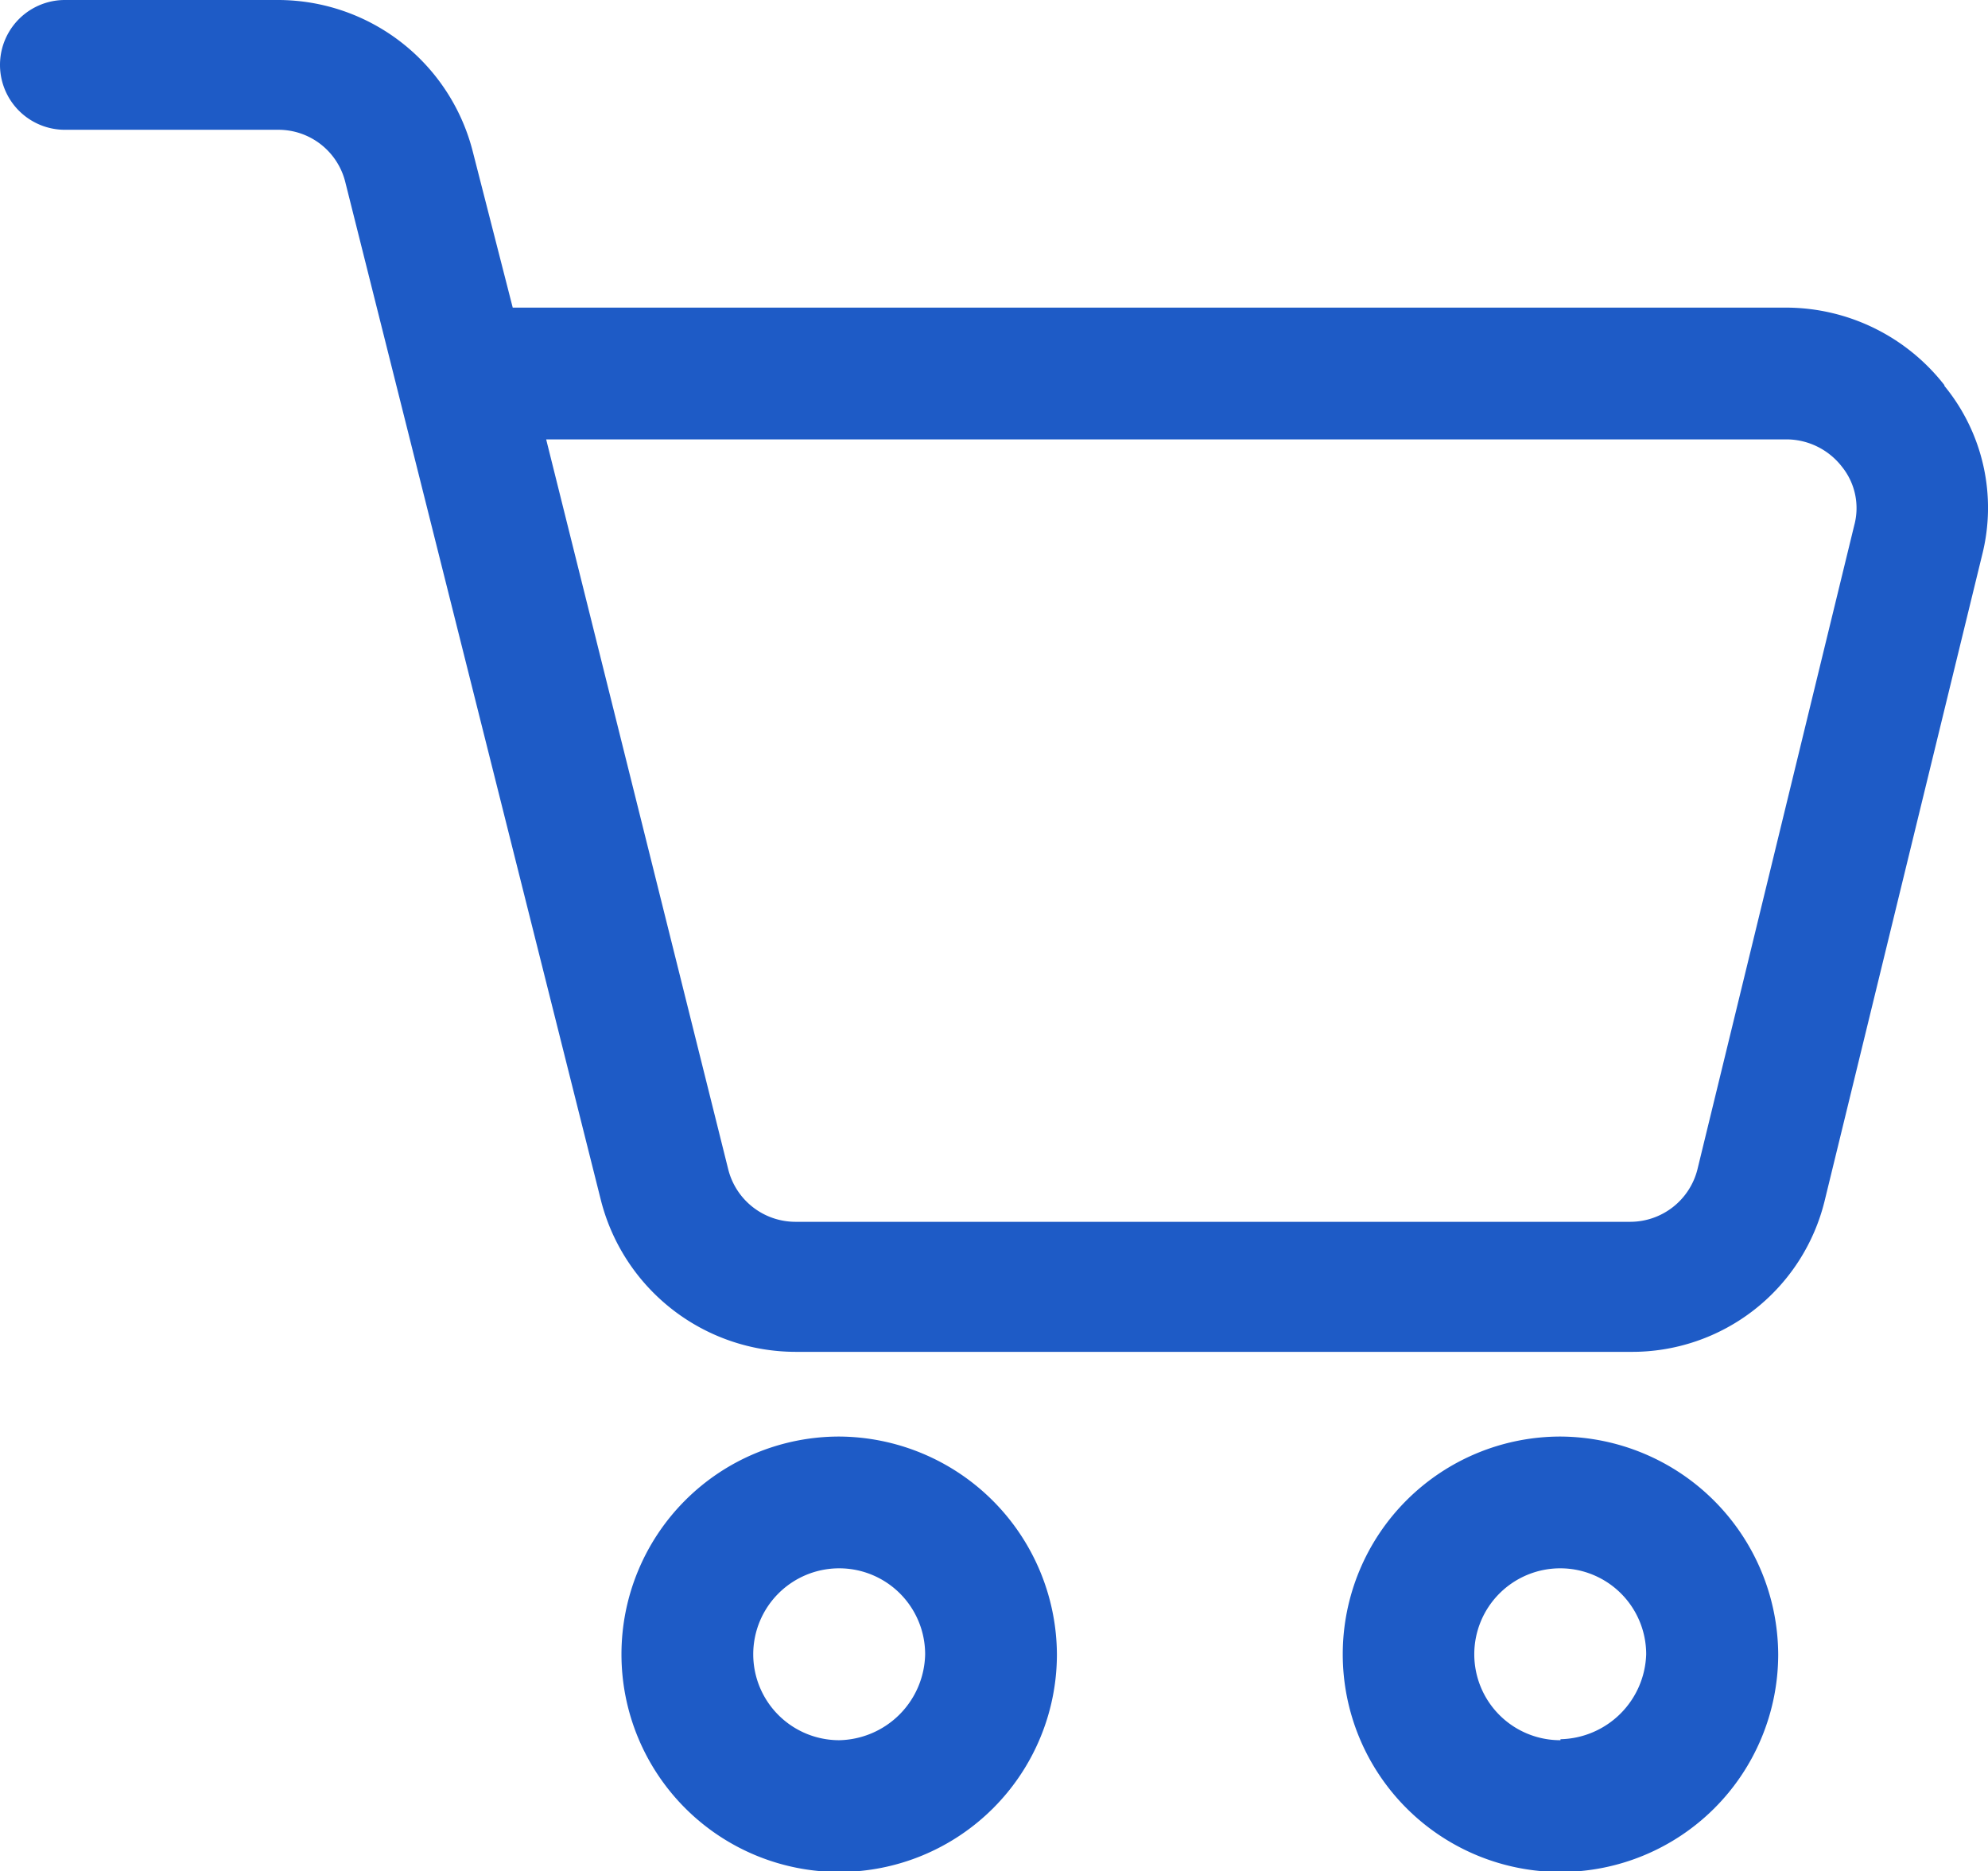
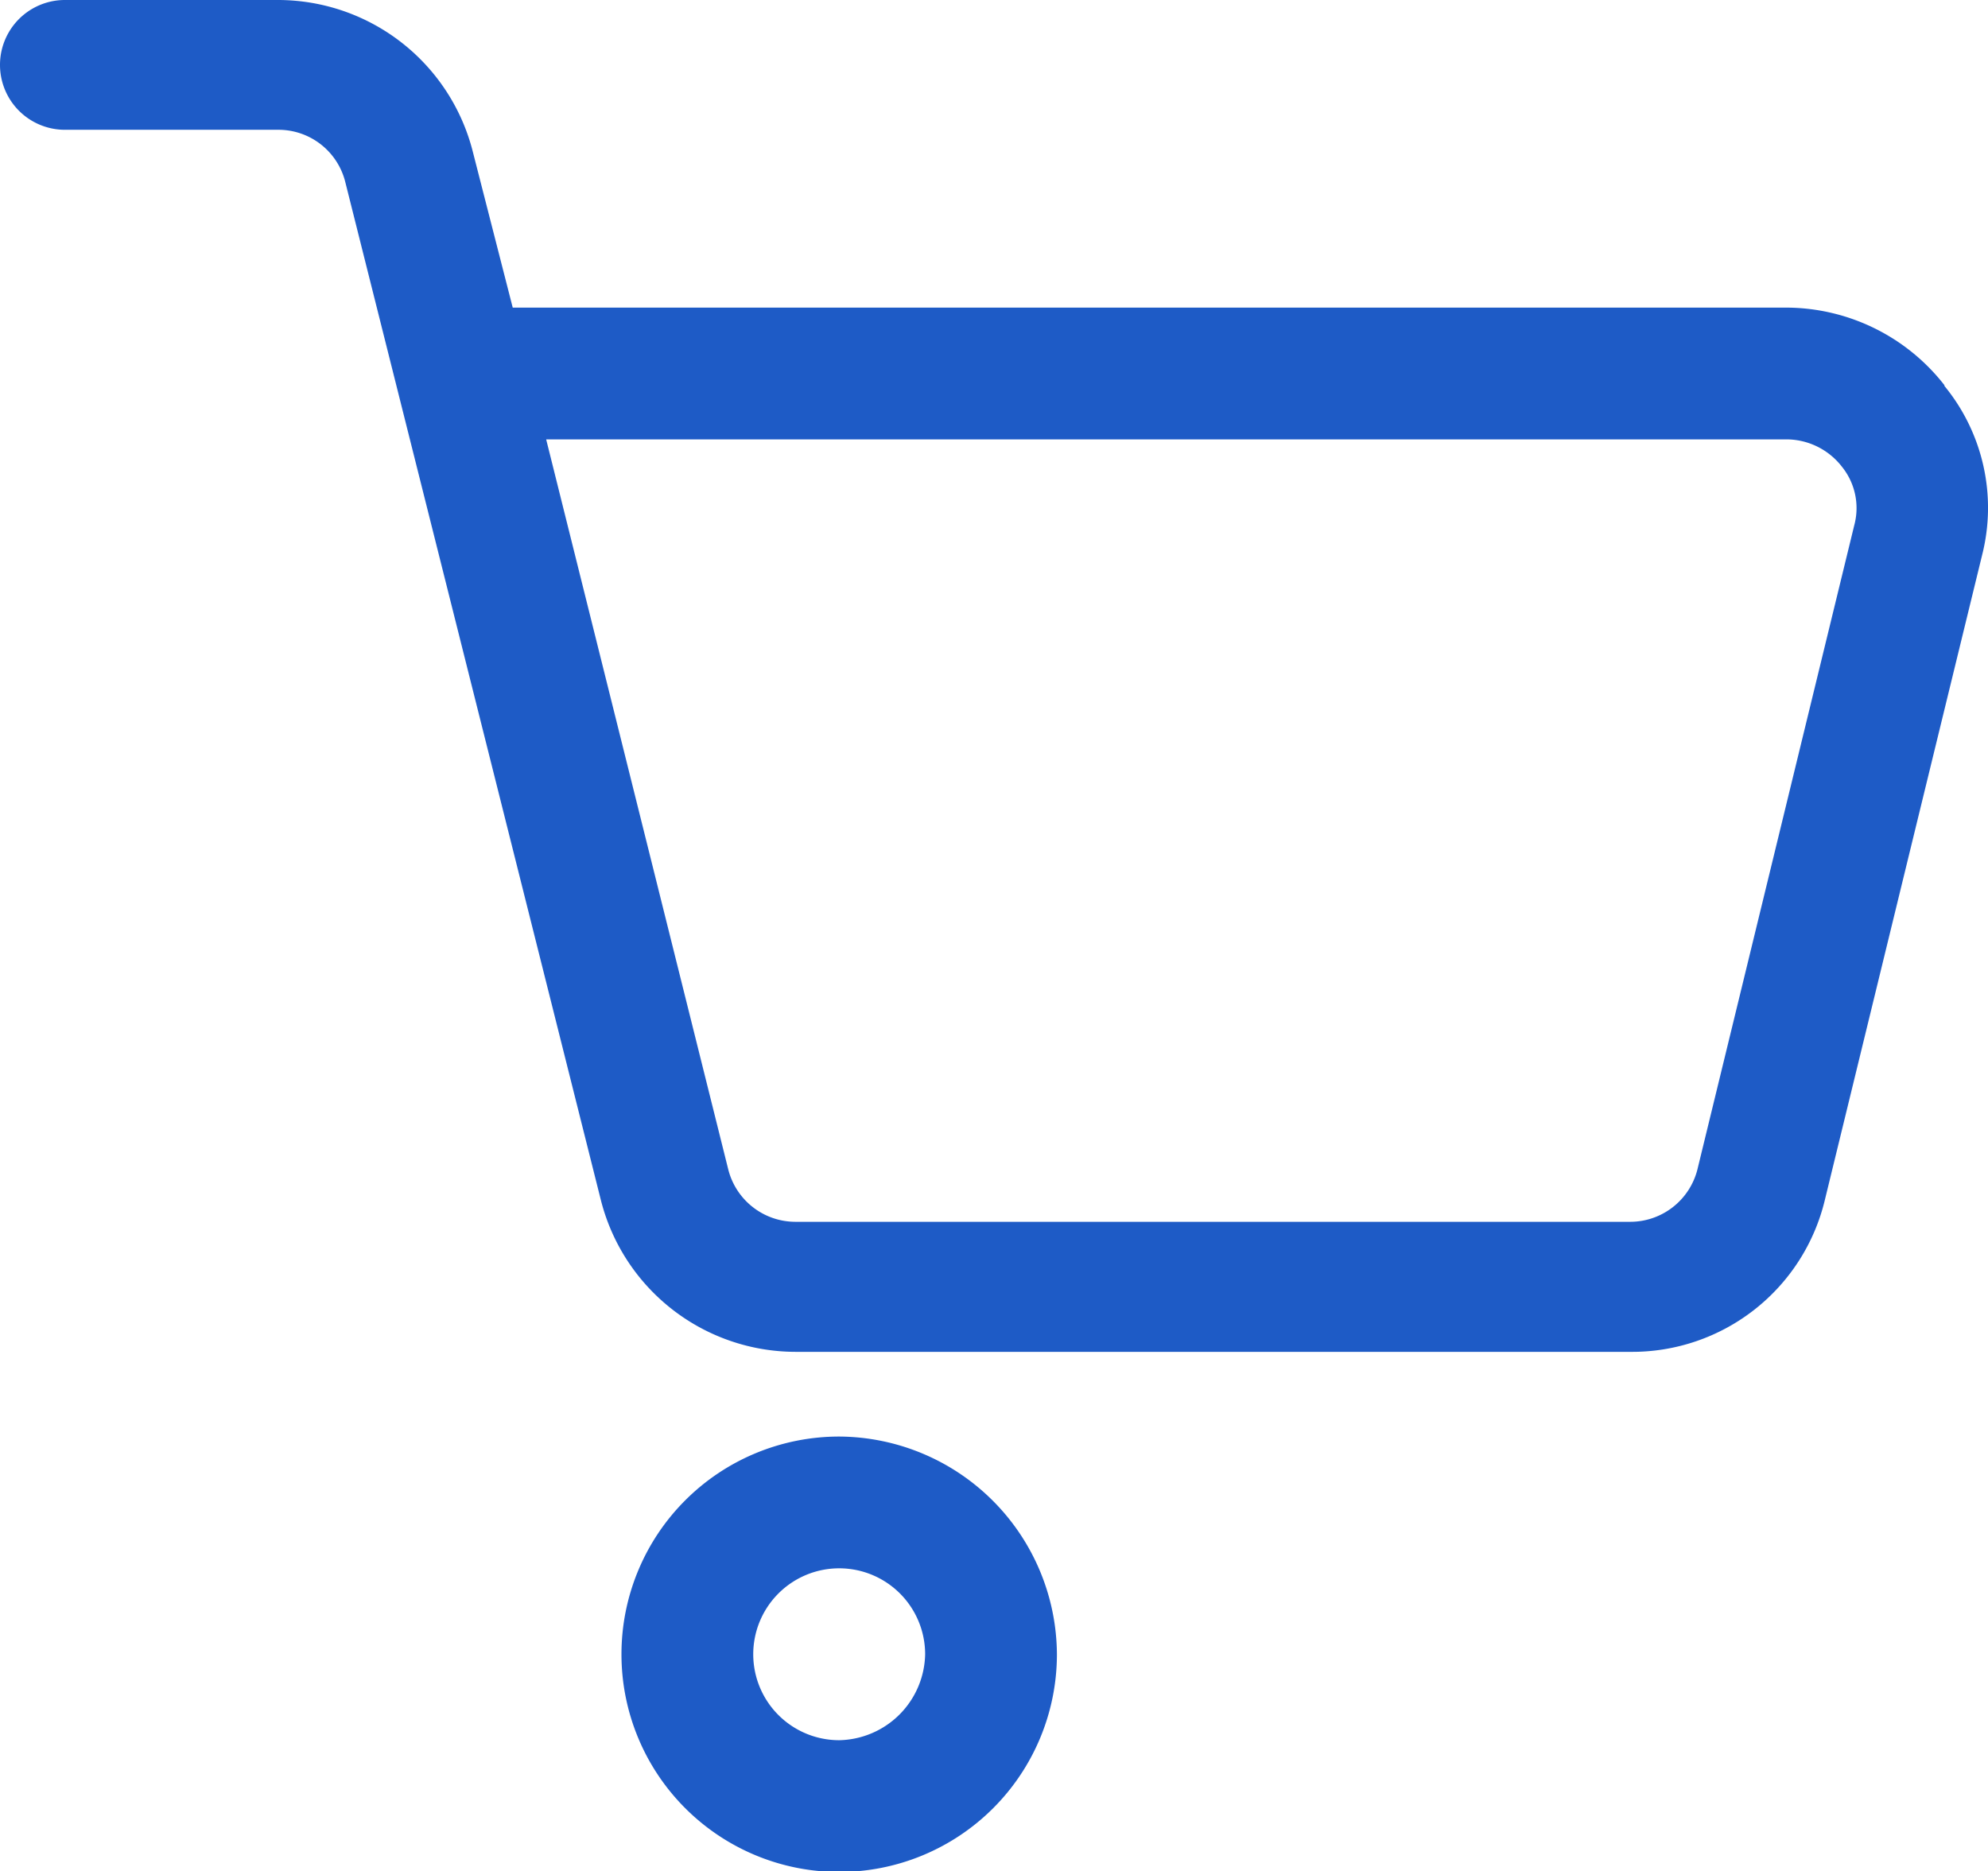
<svg xmlns="http://www.w3.org/2000/svg" viewBox="0 0 80.26 75.54">
  <defs>
    <style>.cls-1{fill:#1e5bc6;}</style>
  </defs>
  <g id="Calque_2" data-name="Calque 2">
    <g id="SOLUTIONS-1">
      <path class="cls-1" d="M78.5,15.55a8.12,8.12,0,0,0-6.34-3.13H20.7L19.1,6.17A8.12,8.12,0,0,0,11.24,0H2.62a2.62,2.62,0,0,0,0,5.24h8.62a2.78,2.78,0,0,1,2.7,2.11L24.25,48.42a8.12,8.12,0,0,0,7.86,6.16H65.82a8,8,0,0,0,7.86-6.16l6.34-26a7.76,7.76,0,0,0-1.52-6.84Zm-3.64,5.66-6.33,26a2.8,2.8,0,0,1-2.71,2.12H32.11a2.8,2.8,0,0,1-2.71-2.12L22.05,17.74H72.16a2.84,2.84,0,0,1,2.2,1.1,2.66,2.66,0,0,1,.5,2.37Z" />
      <path class="cls-1" d="M33.88,58a8.79,8.79,0,1,0,8.79,8.79A8.84,8.84,0,0,0,33.88,58Zm0,12.26a3.47,3.47,0,1,1,3.47-3.47,3.54,3.54,0,0,1-3.47,3.47Z" />
-       <path class="cls-1" d="M63,58a8.79,8.79,0,1,0,8.79,8.79A8.84,8.84,0,0,0,63,58Zm0,12.26a3.47,3.47,0,1,1,3.46-3.47A3.54,3.54,0,0,1,63,70.22Z" />
    </g>
  </g>
</svg>